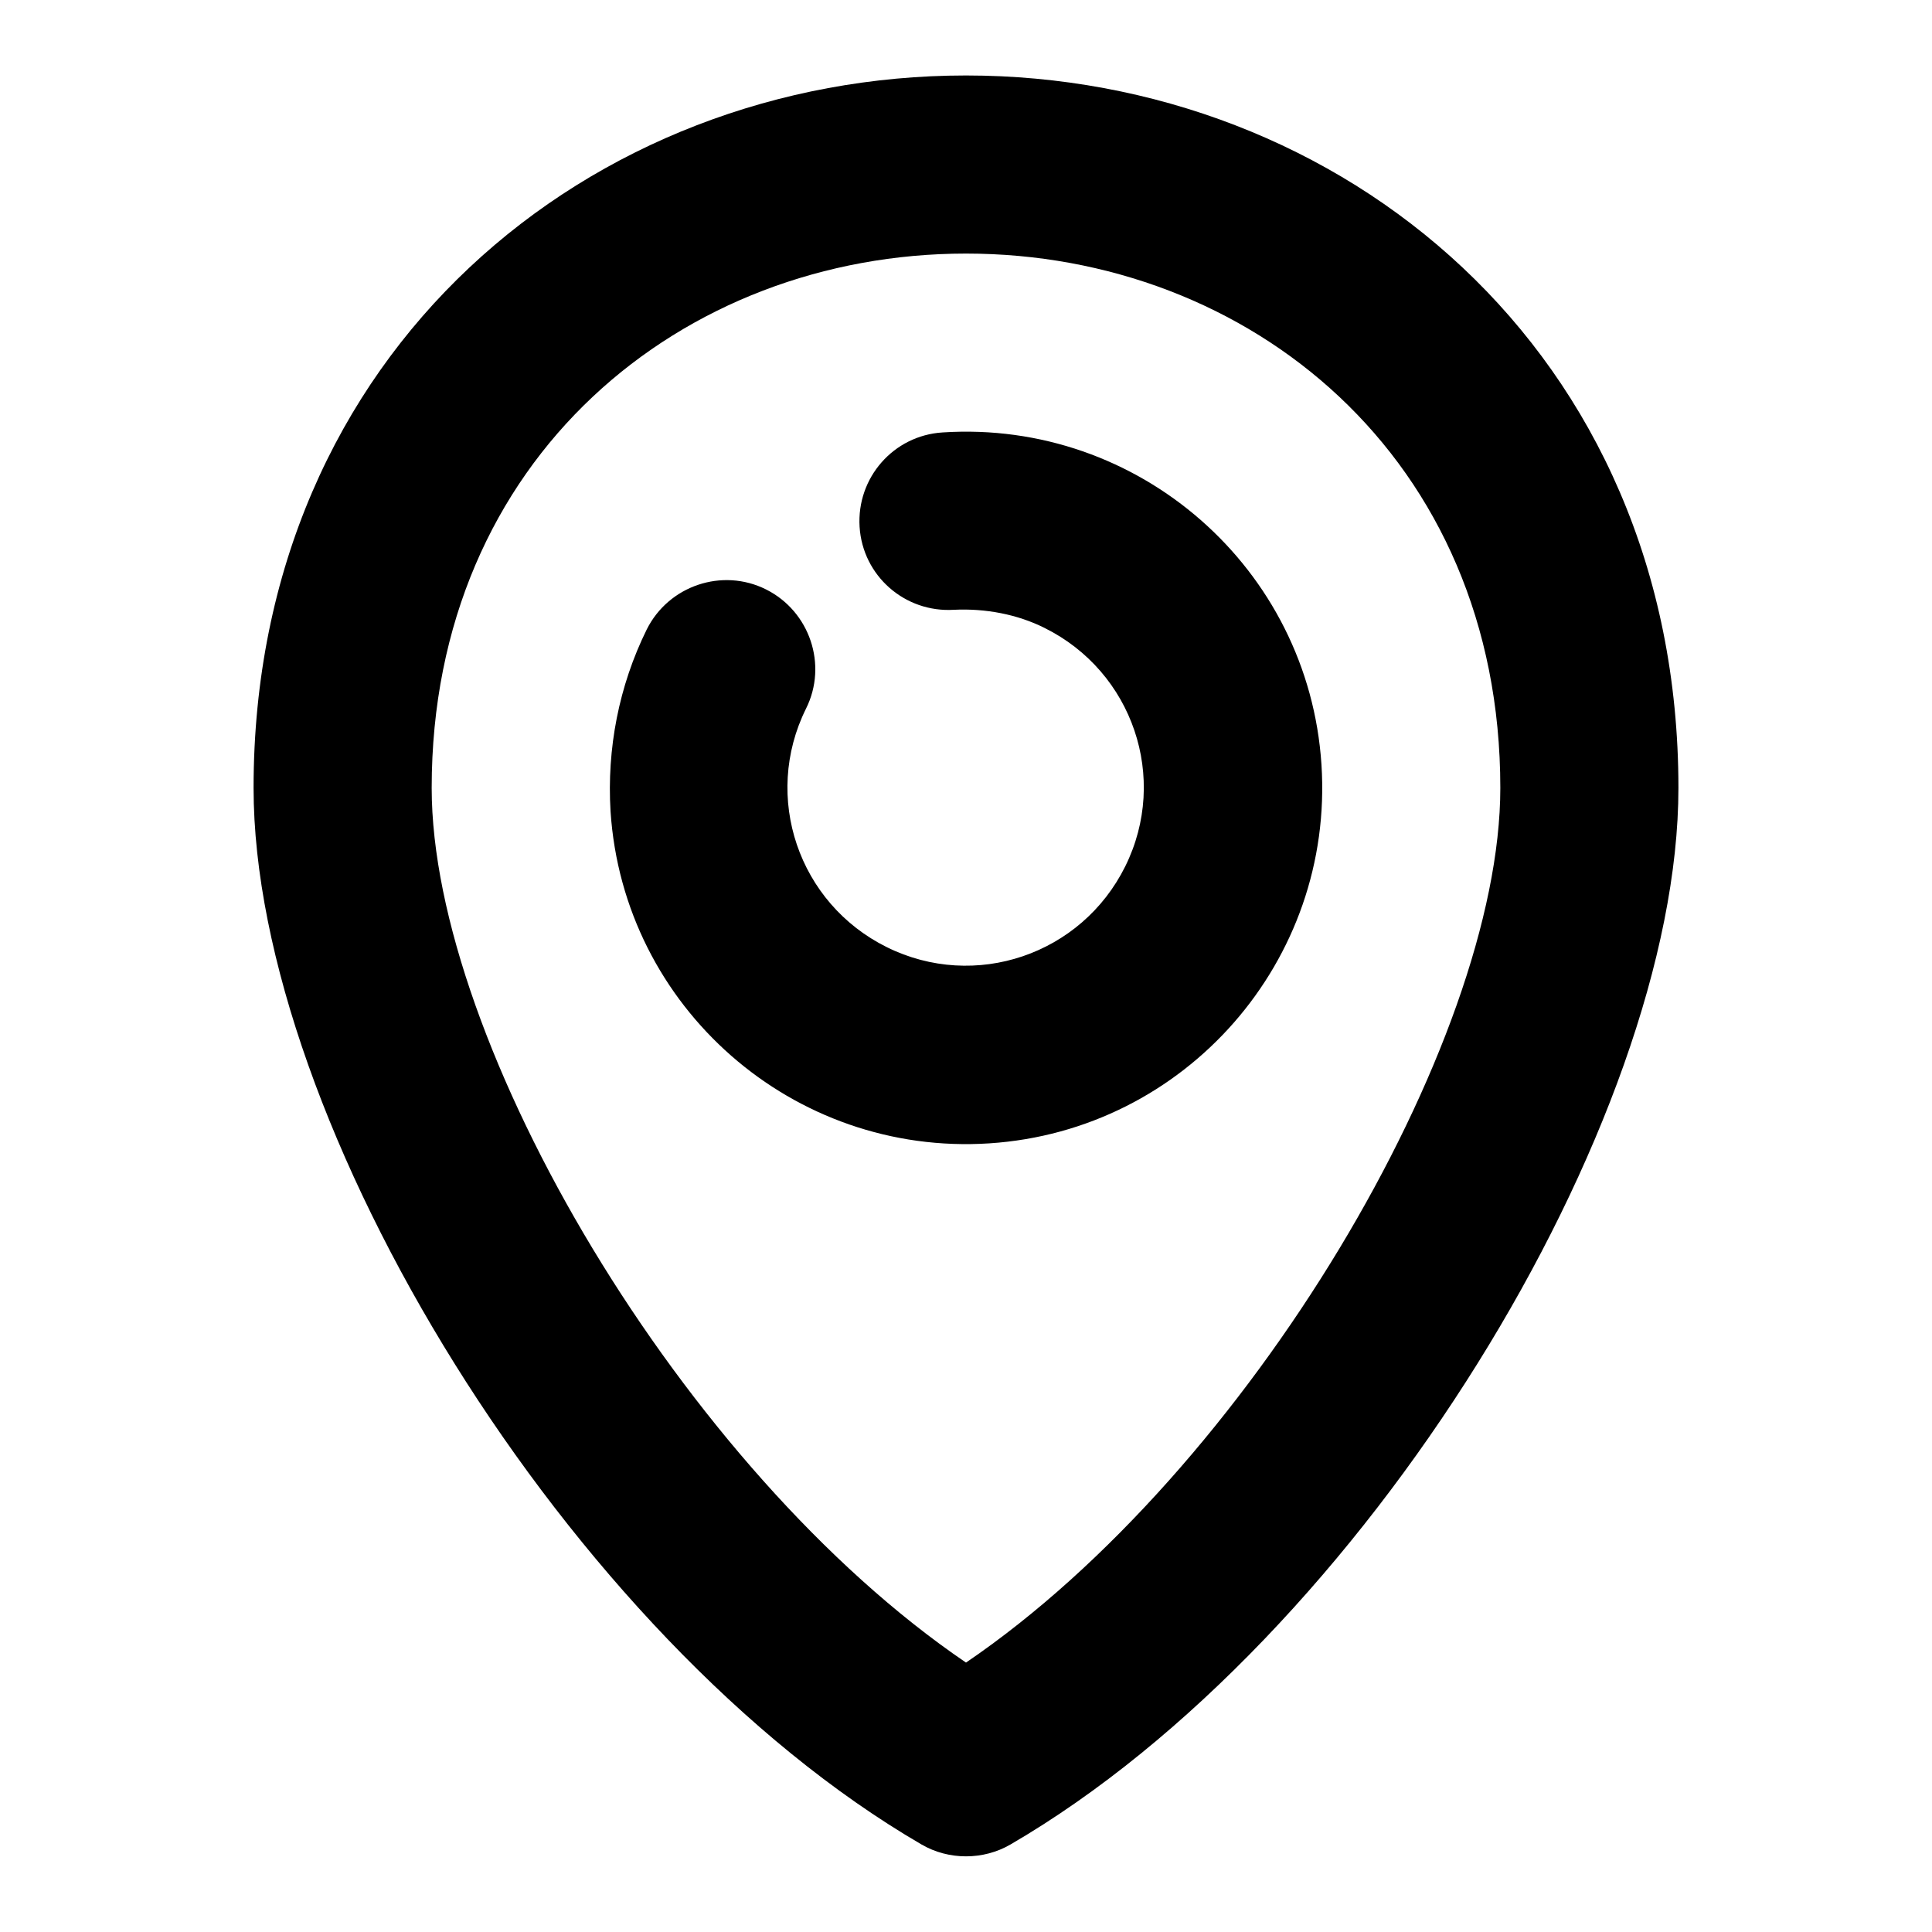
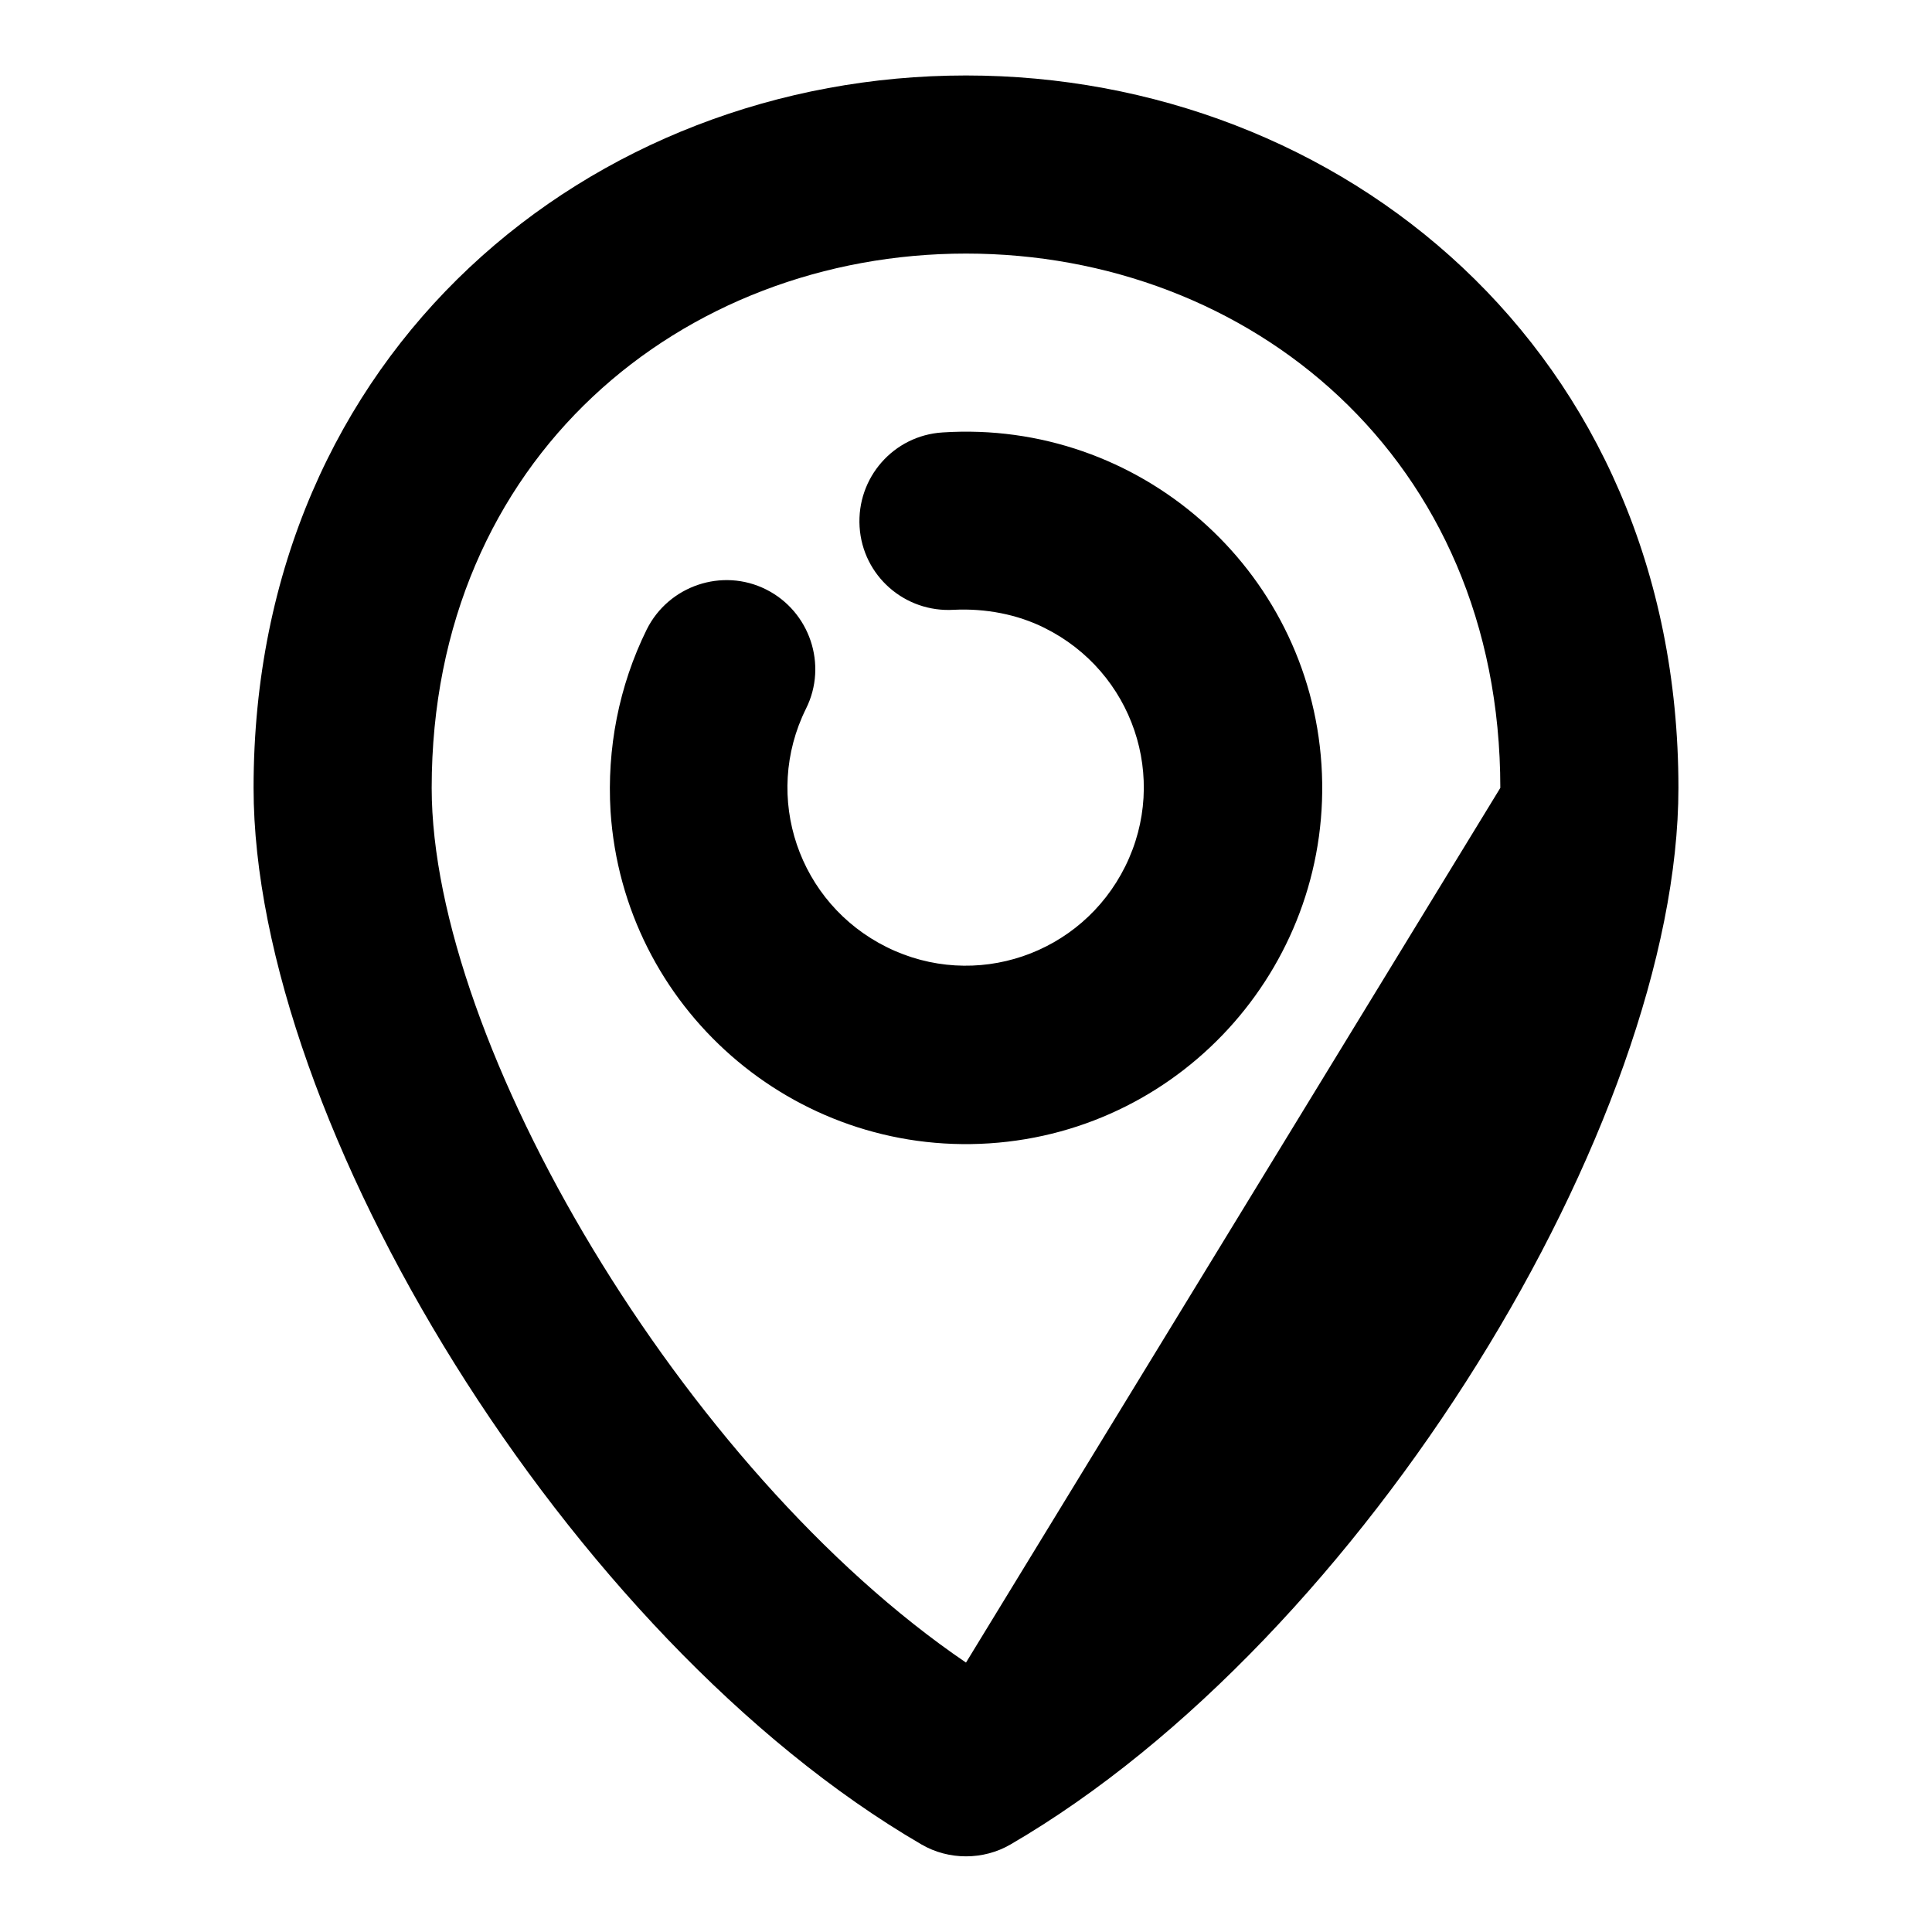
<svg xmlns="http://www.w3.org/2000/svg" version="1.1" x="0px" y="0px" viewBox="0 0 256 256" enable-background="new 0 0 256 256" xml:space="preserve">
  <g>
-     <path fill="#000000" d="M122.1,244.4c-46.9-27.3-88.5-95.8-88.5-140c0-58,44.8-94.4,94.4-94.4c49.6,0,94.4,36.4,94.4,94.4 c0,44.2-41.6,112.7-88.5,140C130.3,246.5,125.7,246.5,122.1,244.4z M198.8,104.4c0-43.8-33.3-70.8-70.8-70.8s-70.8,27-70.8,70.8 c0,33.8,33.3,90.4,70.8,115.9C165.5,194.8,198.8,138.2,198.8,104.4z M126.4,80.8c-6.5,0.4-12.1-4.5-12.5-11s4.5-12.1,11-12.5 c26-1.7,48.5,18,50.2,44c1.7,26-18,48.5-44,50.2c-26,1.7-48.5-18-50.2-44c-0.5-8.3,1.1-16.6,4.8-24.1c2.9-5.8,10-8.2,15.8-5.3 c5.8,2.9,8.2,10,5.3,15.8c-5.8,11.7-1,25.8,10.7,31.6c11.7,5.8,25.8,1,31.6-10.7c5.8-11.7,1-25.8-10.7-31.6 C134.8,81.4,130.6,80.6,126.4,80.8z" />
+     <path fill="#000000" d="M122.1,244.4c-46.9-27.3-88.5-95.8-88.5-140c0-58,44.8-94.4,94.4-94.4c49.6,0,94.4,36.4,94.4,94.4 c0,44.2-41.6,112.7-88.5,140C130.3,246.5,125.7,246.5,122.1,244.4z M198.8,104.4c0-43.8-33.3-70.8-70.8-70.8s-70.8,27-70.8,70.8 c0,33.8,33.3,90.4,70.8,115.9z M126.4,80.8c-6.5,0.4-12.1-4.5-12.5-11s4.5-12.1,11-12.5 c26-1.7,48.5,18,50.2,44c1.7,26-18,48.5-44,50.2c-26,1.7-48.5-18-50.2-44c-0.5-8.3,1.1-16.6,4.8-24.1c2.9-5.8,10-8.2,15.8-5.3 c5.8,2.9,8.2,10,5.3,15.8c-5.8,11.7-1,25.8,10.7,31.6c11.7,5.8,25.8,1,31.6-10.7c5.8-11.7,1-25.8-10.7-31.6 C134.8,81.4,130.6,80.6,126.4,80.8z" />
  </g>
</svg>